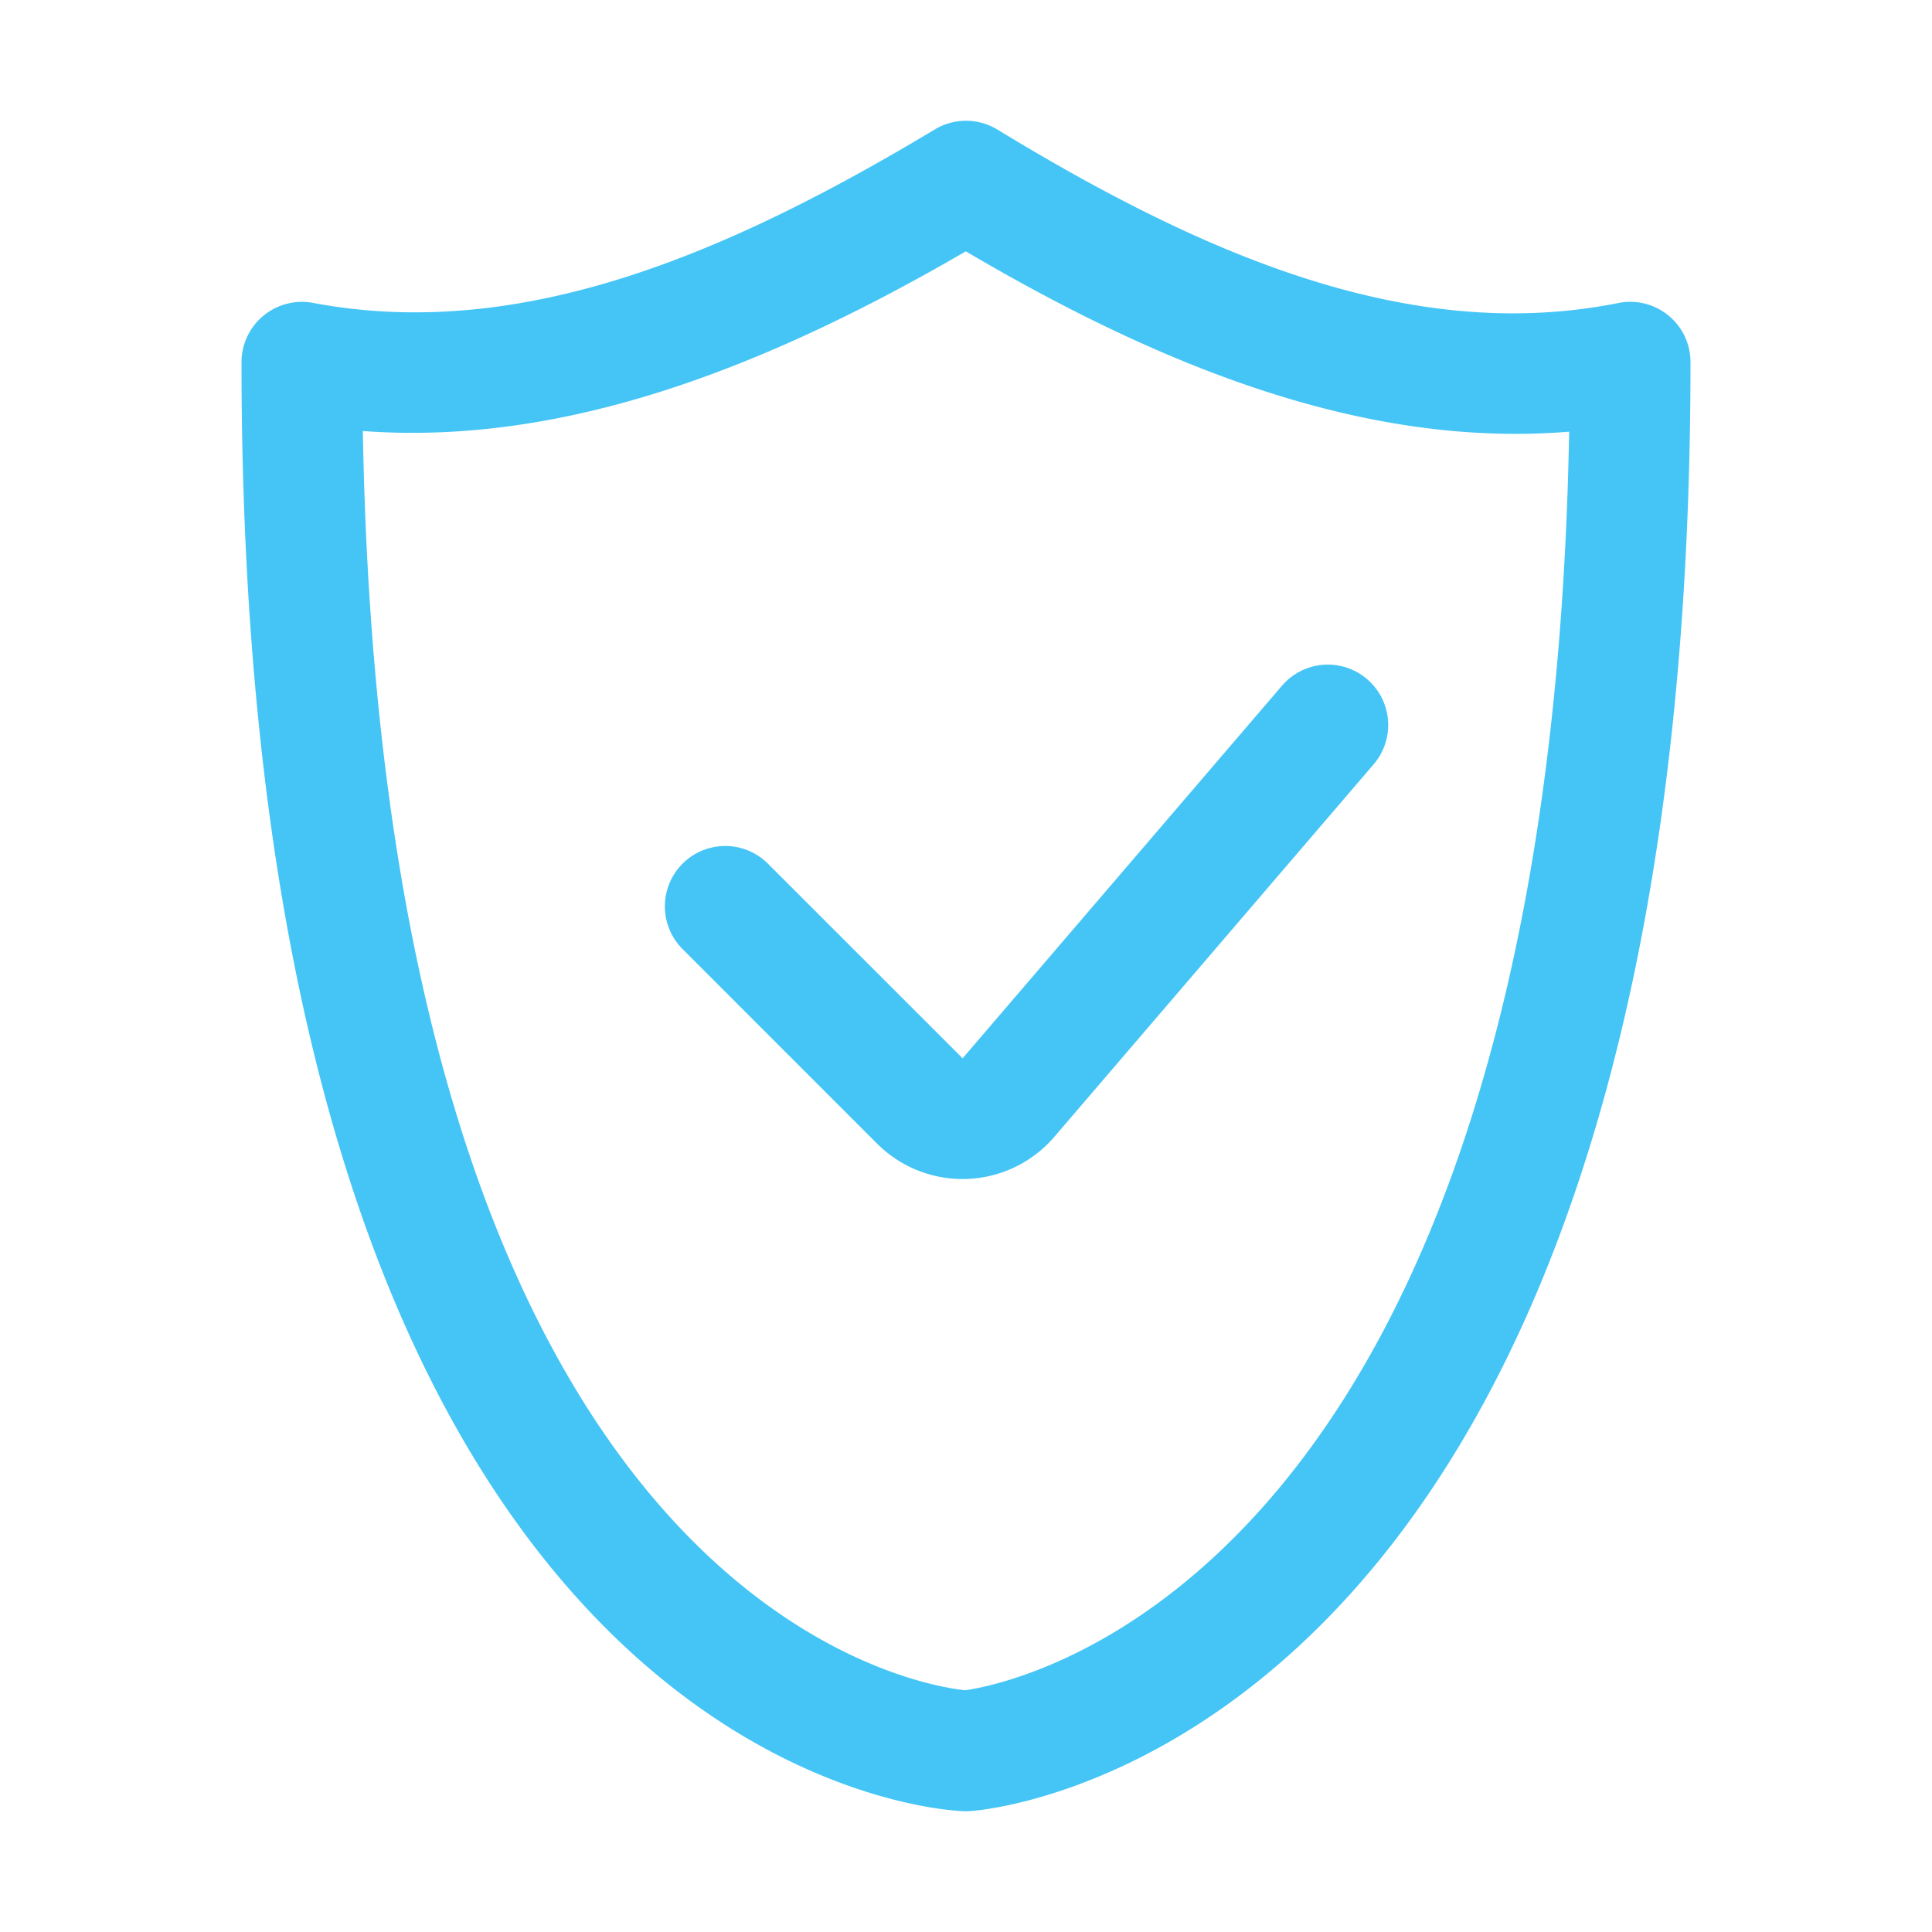
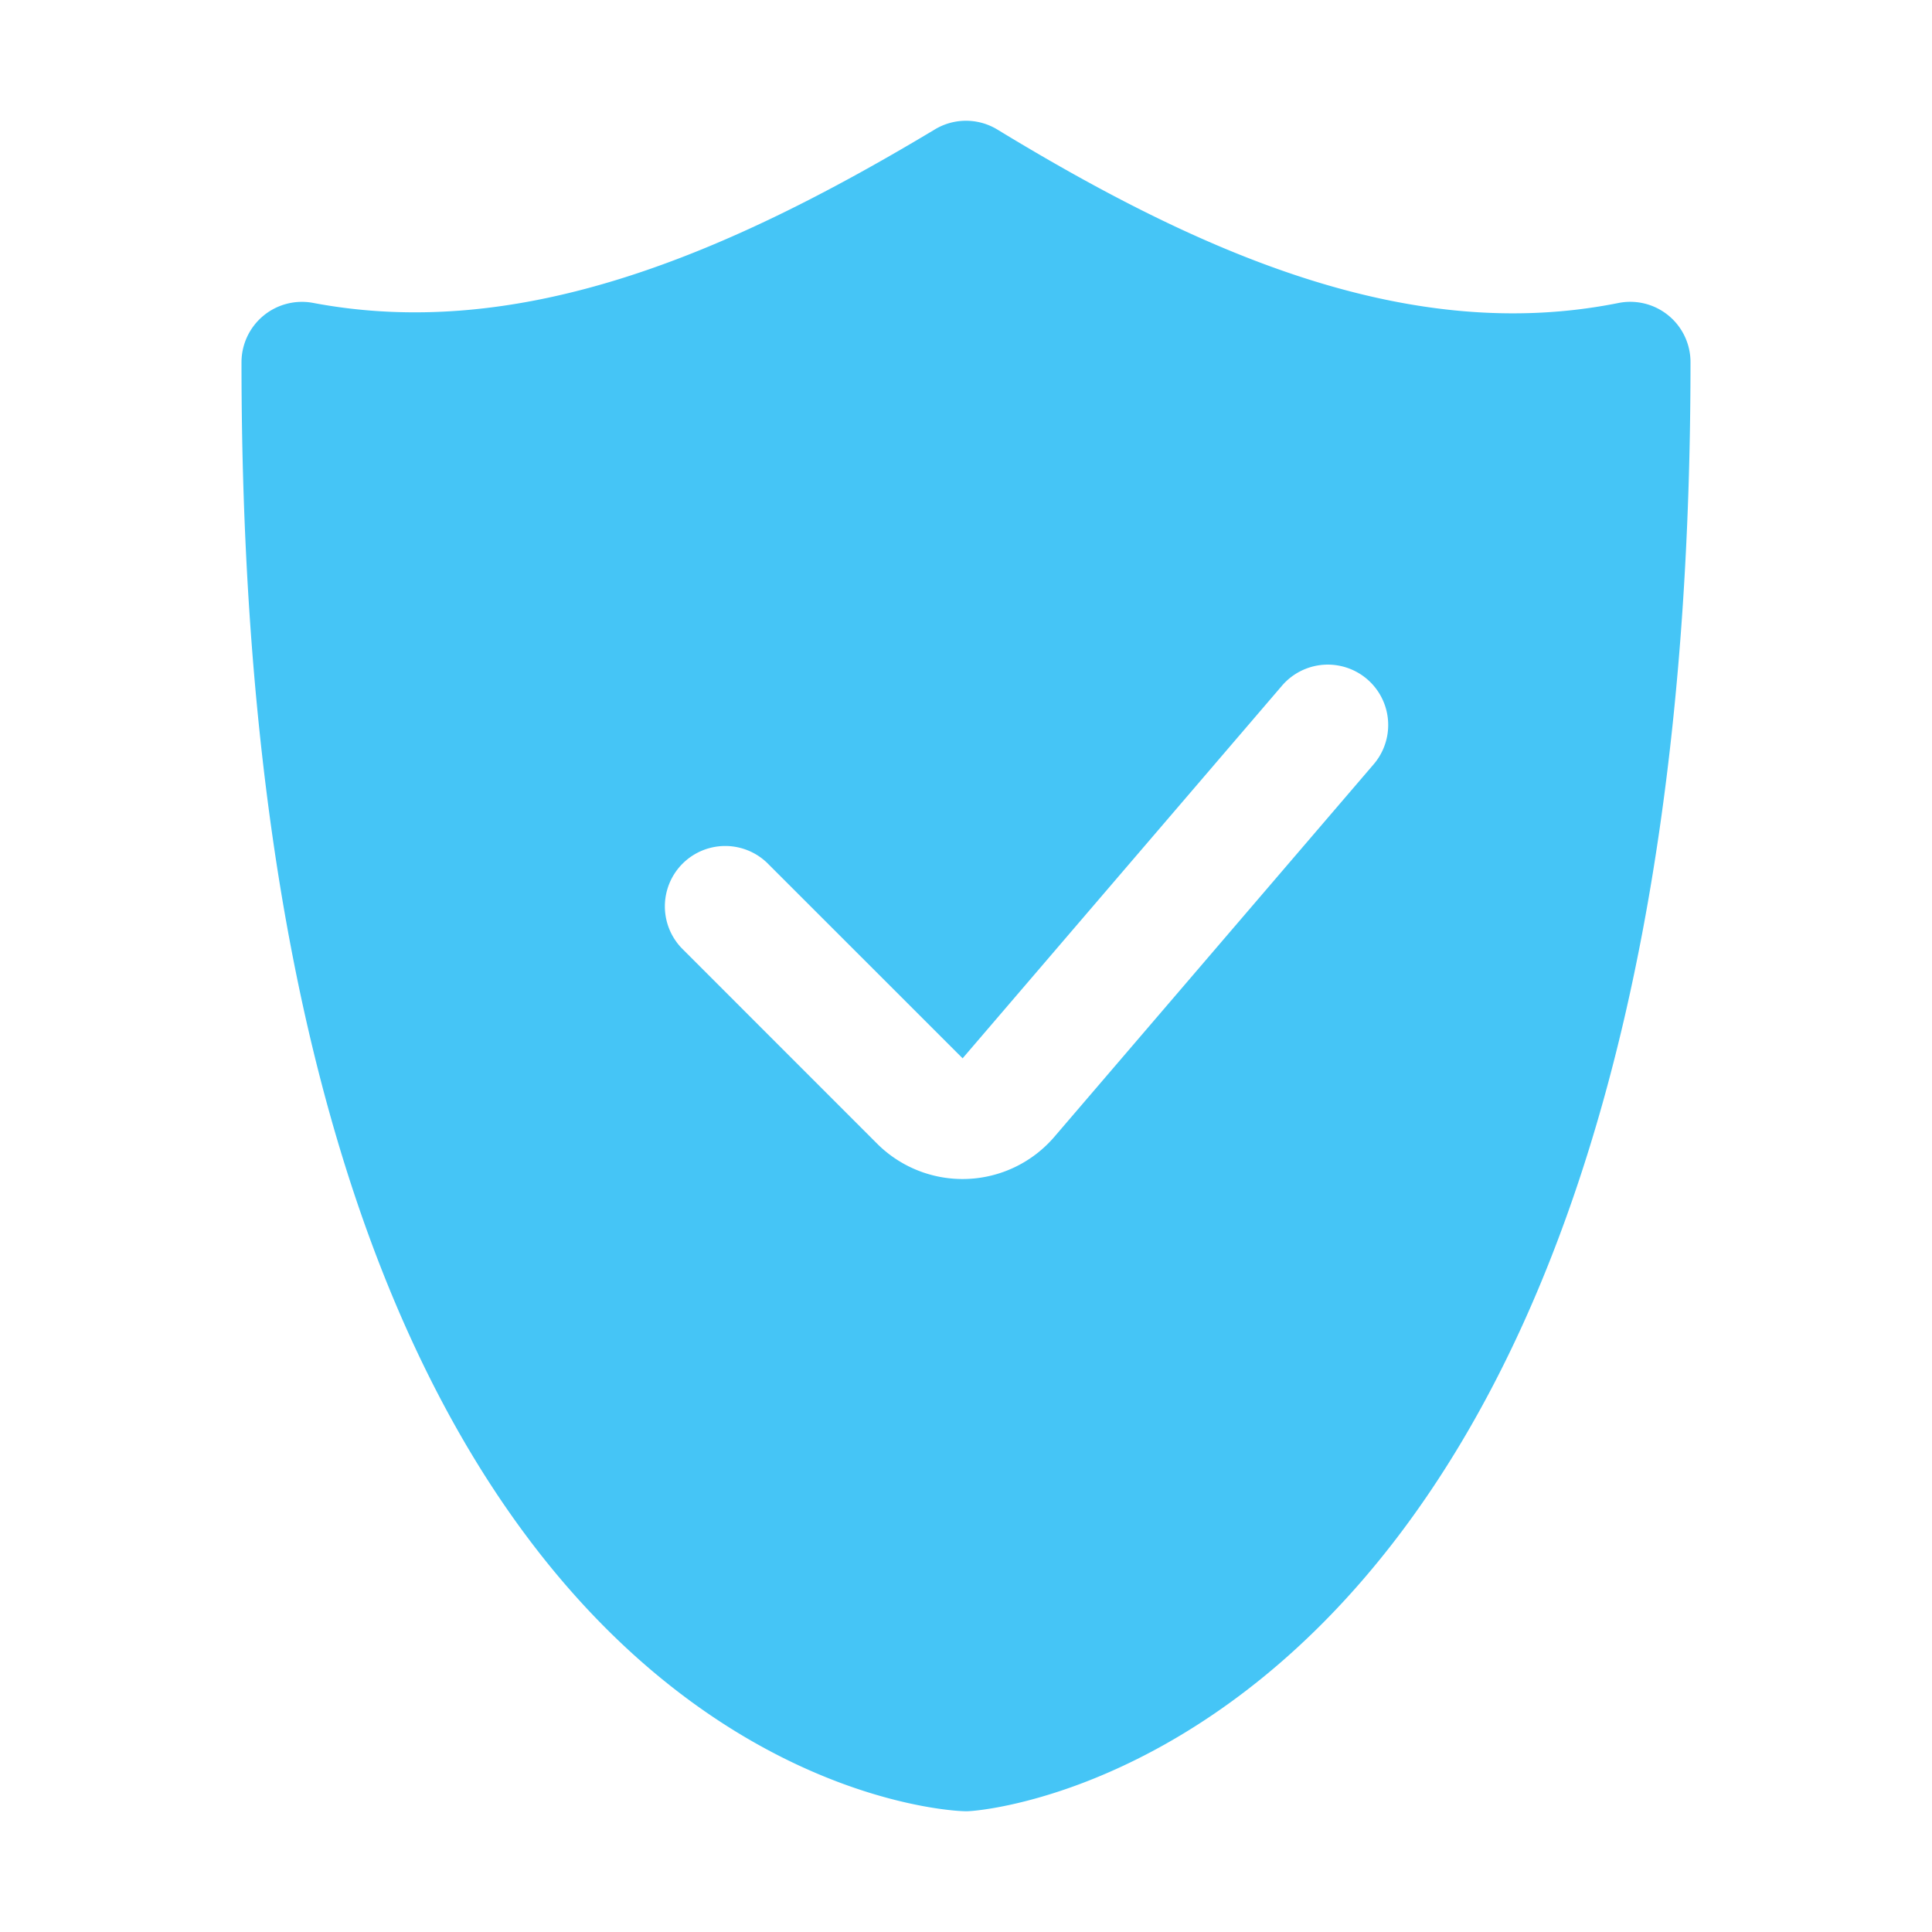
<svg xmlns="http://www.w3.org/2000/svg" version="1.1" width="512" height="512" x="0" y="0" viewBox="0 0 32 32" style="enable-background:new 0 0 512 512" xml:space="preserve" fill-rule="evenodd">
  <g>
-     <path d="M28 6a.998.998 0 0 0-1.196-.981c-3.434.687-6.85-.783-10.284-2.873a1 1 0 0 0-1.035-.003C12.046 4.208 8.624 5.667 5.186 5.017A1.001 1.001 0 0 0 4 6c0 23.777 11.964 23.999 11.964 23.999a.762.762 0 0 0 .107-.002S28.001 29.348 28 6zm-2.01 1.15c-.342 19.07-9.21 20.735-10.005 20.846-.787-.082-9.642-1.435-9.975-20.857 3.326.247 6.662-1.044 9.987-2.976 3.326 1.959 6.664 3.259 9.993 2.987zM15.944 17.529l-3.237-3.236a1 1 0 0 0-1.414 1.414l3.236 3.237a2.003 2.003 0 0 0 2.933-.113l5.297-6.18a1 1 0 0 0-1.518-1.302z" fill="#45c5f6" opacity="1" data-original="#000000" />
+     <path d="M28 6a.998.998 0 0 0-1.196-.981c-3.434.687-6.85-.783-10.284-2.873a1 1 0 0 0-1.035-.003C12.046 4.208 8.624 5.667 5.186 5.017A1.001 1.001 0 0 0 4 6c0 23.777 11.964 23.999 11.964 23.999a.762.762 0 0 0 .107-.002S28.001 29.348 28 6zm-2.01 1.15zM15.944 17.529l-3.237-3.236a1 1 0 0 0-1.414 1.414l3.236 3.237a2.003 2.003 0 0 0 2.933-.113l5.297-6.18a1 1 0 0 0-1.518-1.302z" fill="#45c5f6" opacity="1" data-original="#000000" />
  </g>
</svg>